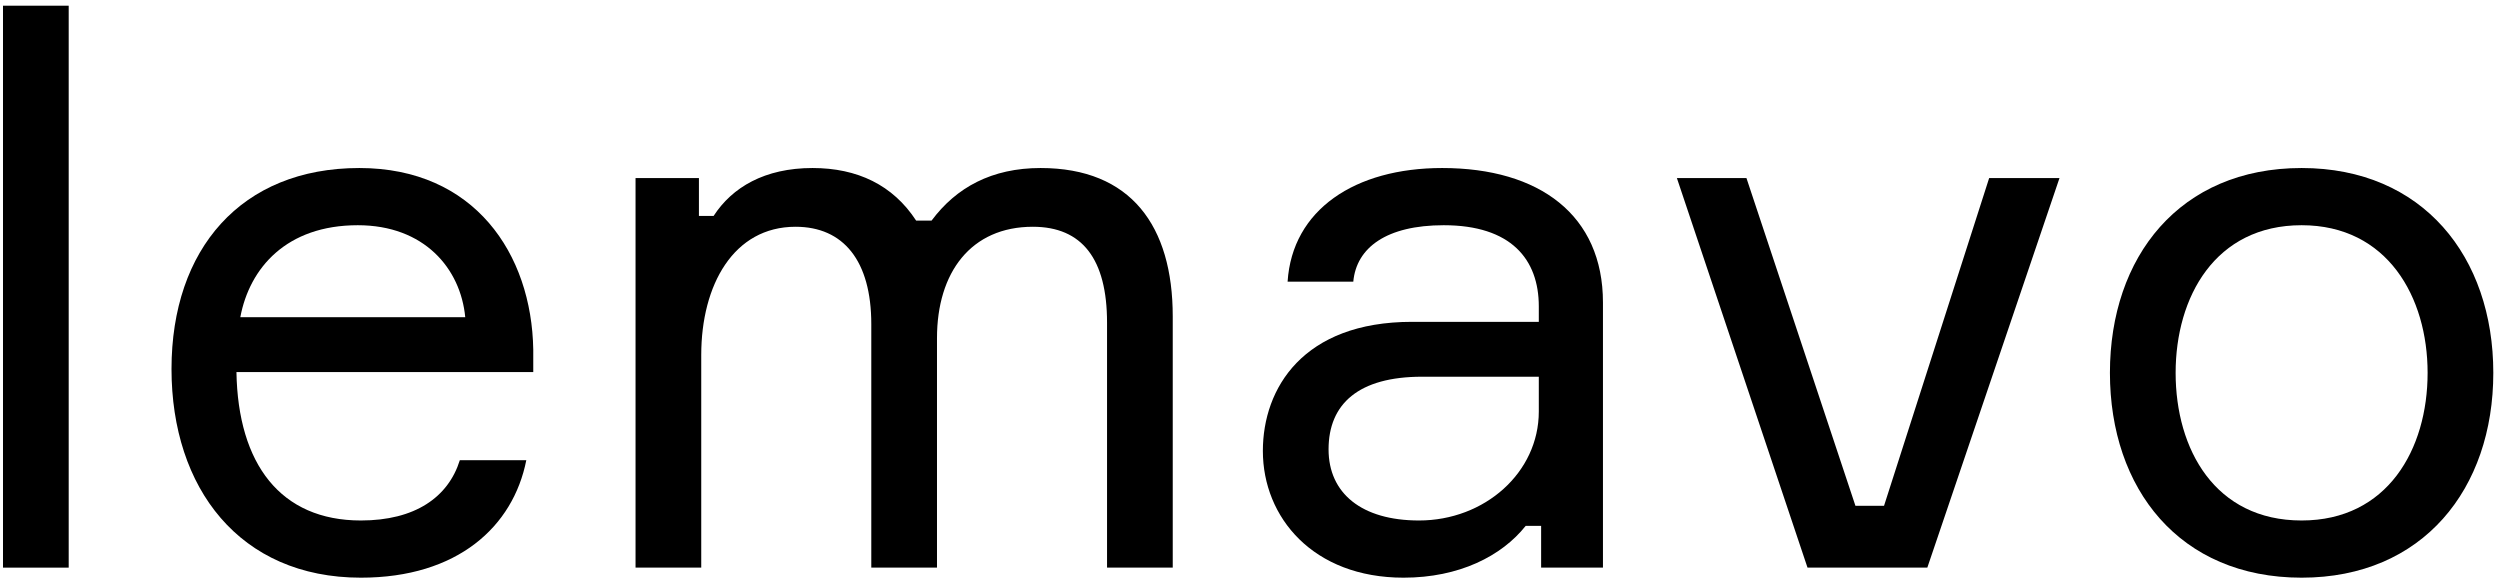
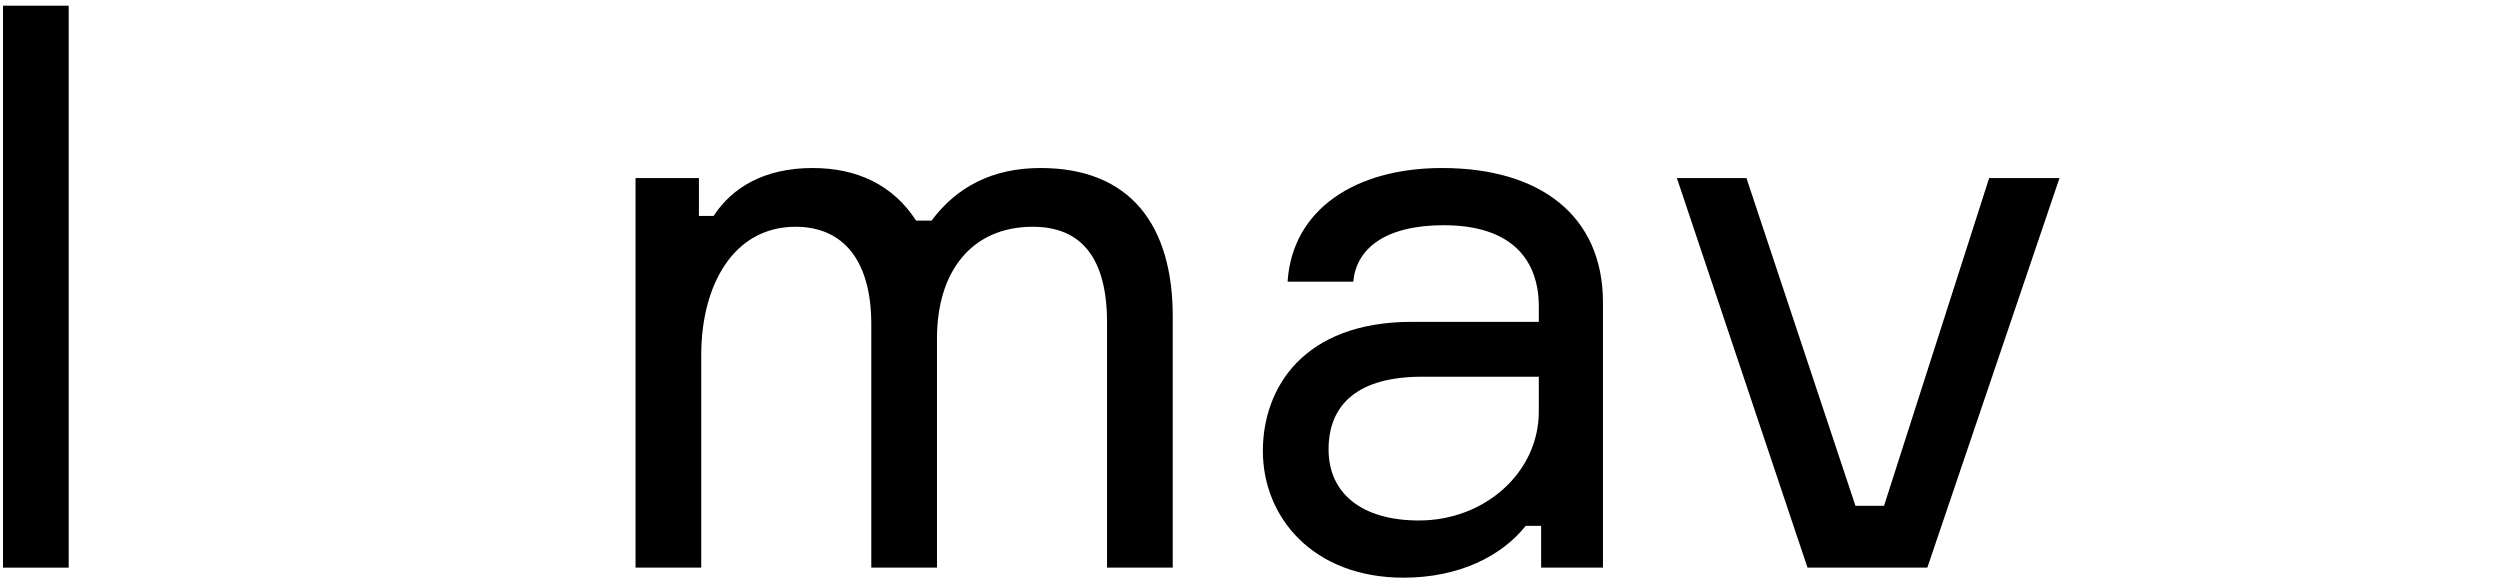
<svg xmlns="http://www.w3.org/2000/svg" width="207" height="48" viewBox="0 0 207 48" fill="none">
  <path d="M0.248 0.472V47H5.688V0.472H0.248Z" fill="black" />
-   <path d="M44.154 28.952C44.026 21.016 39.289 13.912 29.753 13.912C19.962 13.912 14.201 20.632 14.201 30.552C14.201 40.408 19.834 47.832 29.881 47.832C37.882 47.832 42.489 43.608 43.578 38.104H38.074C37.114 41.176 34.361 43.096 29.881 43.096C23.226 43.096 19.706 38.424 19.578 30.808H44.154V28.952ZM29.625 18.648C35.13 18.648 38.138 22.232 38.522 26.264H19.898C20.666 22.168 23.738 18.648 29.625 18.648Z" fill="black" />
  <path d="M86.159 13.912C82.127 13.912 79.183 15.512 77.135 18.264H75.855C73.935 15.32 70.991 13.912 67.279 13.912C63.311 13.912 60.623 15.512 59.087 17.88H57.871V14.744H52.623V47H58.063V29.4C58.063 23.576 60.751 18.776 65.871 18.776C69.839 18.776 72.143 21.592 72.143 26.84V47H77.583V27.992C77.583 22.552 80.399 18.776 85.519 18.776C89.615 18.776 91.663 21.464 91.663 26.712V47H97.103V26.2C97.103 18.712 93.647 13.912 86.159 13.912Z" fill="black" />
  <path d="M127.605 47H132.725V25.048C132.725 17.816 127.477 13.912 119.413 13.912C112.181 13.912 106.997 17.368 106.613 23.32H112.053C112.309 20.504 114.805 18.648 119.541 18.648C125.109 18.648 127.413 21.464 127.413 25.368V26.648H116.917C107.893 26.648 104.565 32.152 104.565 37.336C104.565 42.84 108.725 47.832 116.213 47.832C120.821 47.832 124.341 46.04 126.325 43.544H127.605V47ZM117.493 43.096C112.757 43.096 110.005 40.856 110.005 37.208C110.005 33.432 112.501 31.192 117.749 31.192H127.413V34.072C127.413 39.128 122.933 43.096 117.493 43.096Z" fill="black" />
  <path d="M149.662 47H159.582L170.526 14.744H164.702L155.998 41.88H153.63L144.606 14.744H138.846L149.662 47Z" fill="black" />
-   <path d="M190.574 13.912C180.462 13.912 174.702 21.272 174.702 30.872C174.702 40.472 180.462 47.832 190.574 47.832C200.622 47.832 206.446 40.472 206.446 30.872C206.446 21.272 200.622 13.912 190.574 13.912ZM190.574 43.096C183.406 43.096 180.142 37.208 180.142 30.872C180.142 24.6 183.406 18.648 190.574 18.648C197.678 18.648 201.006 24.6 201.006 30.872C201.006 37.208 197.678 43.096 190.574 43.096Z" fill="black" />
</svg>